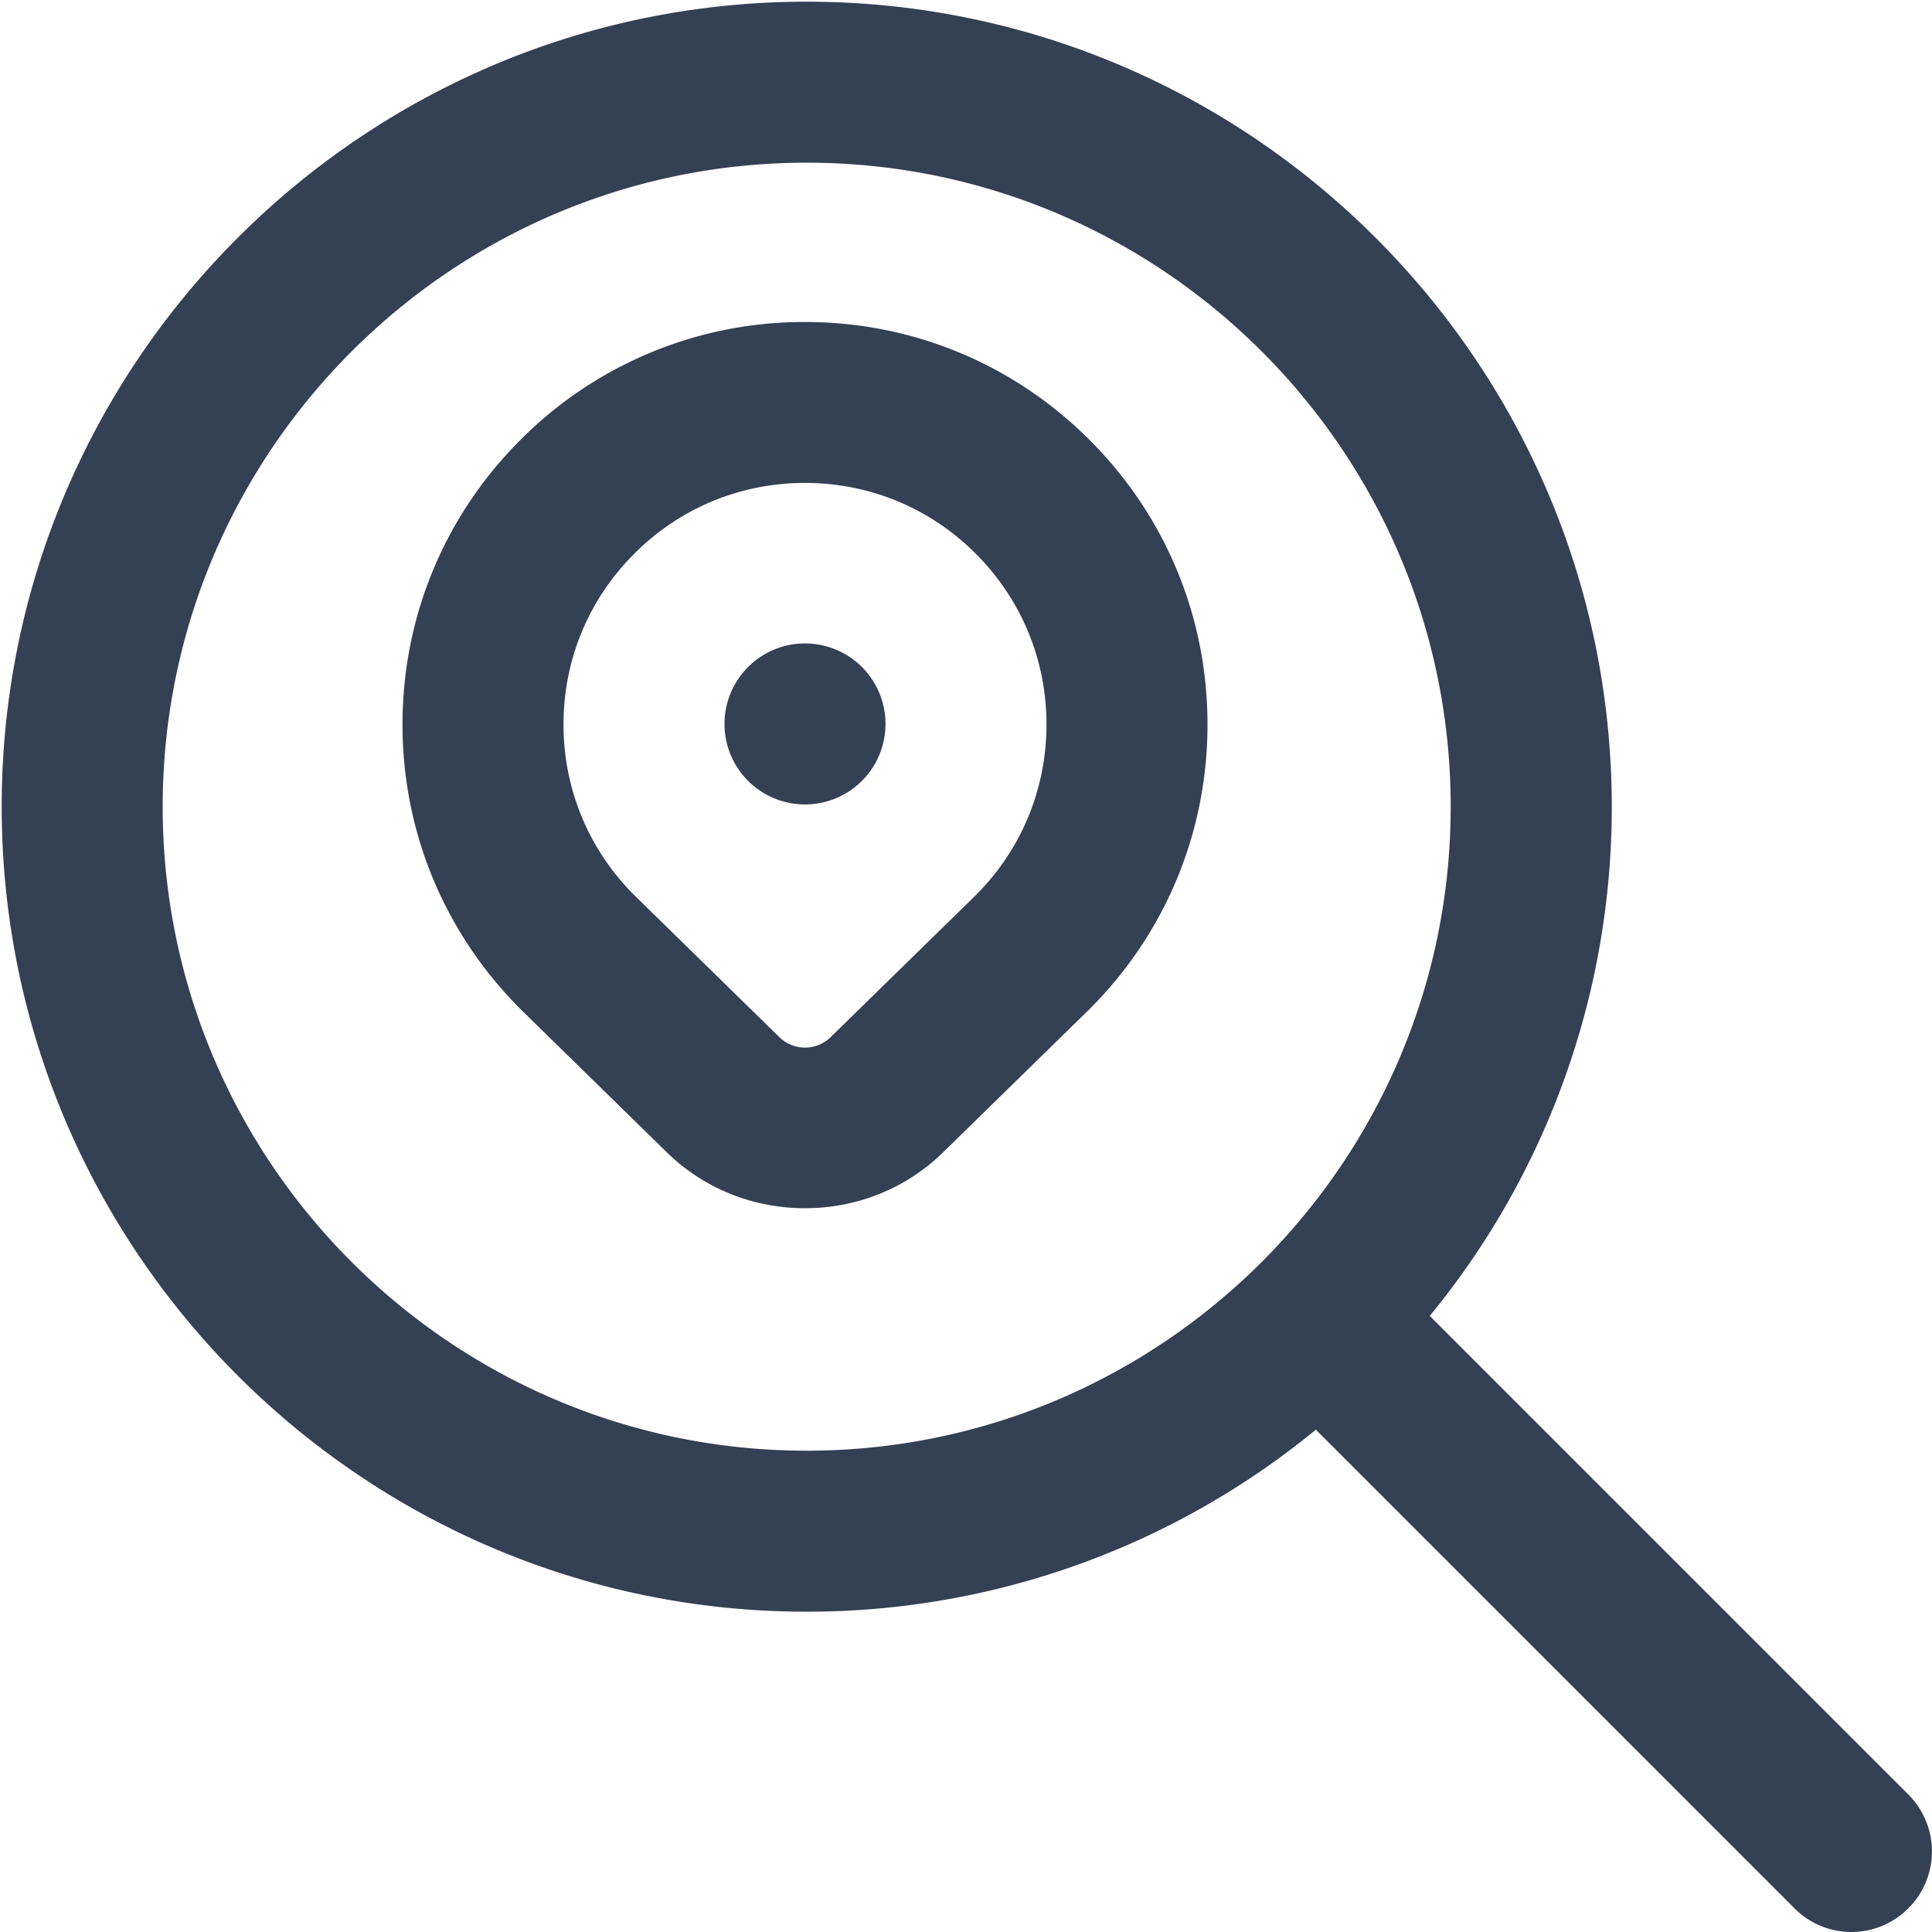
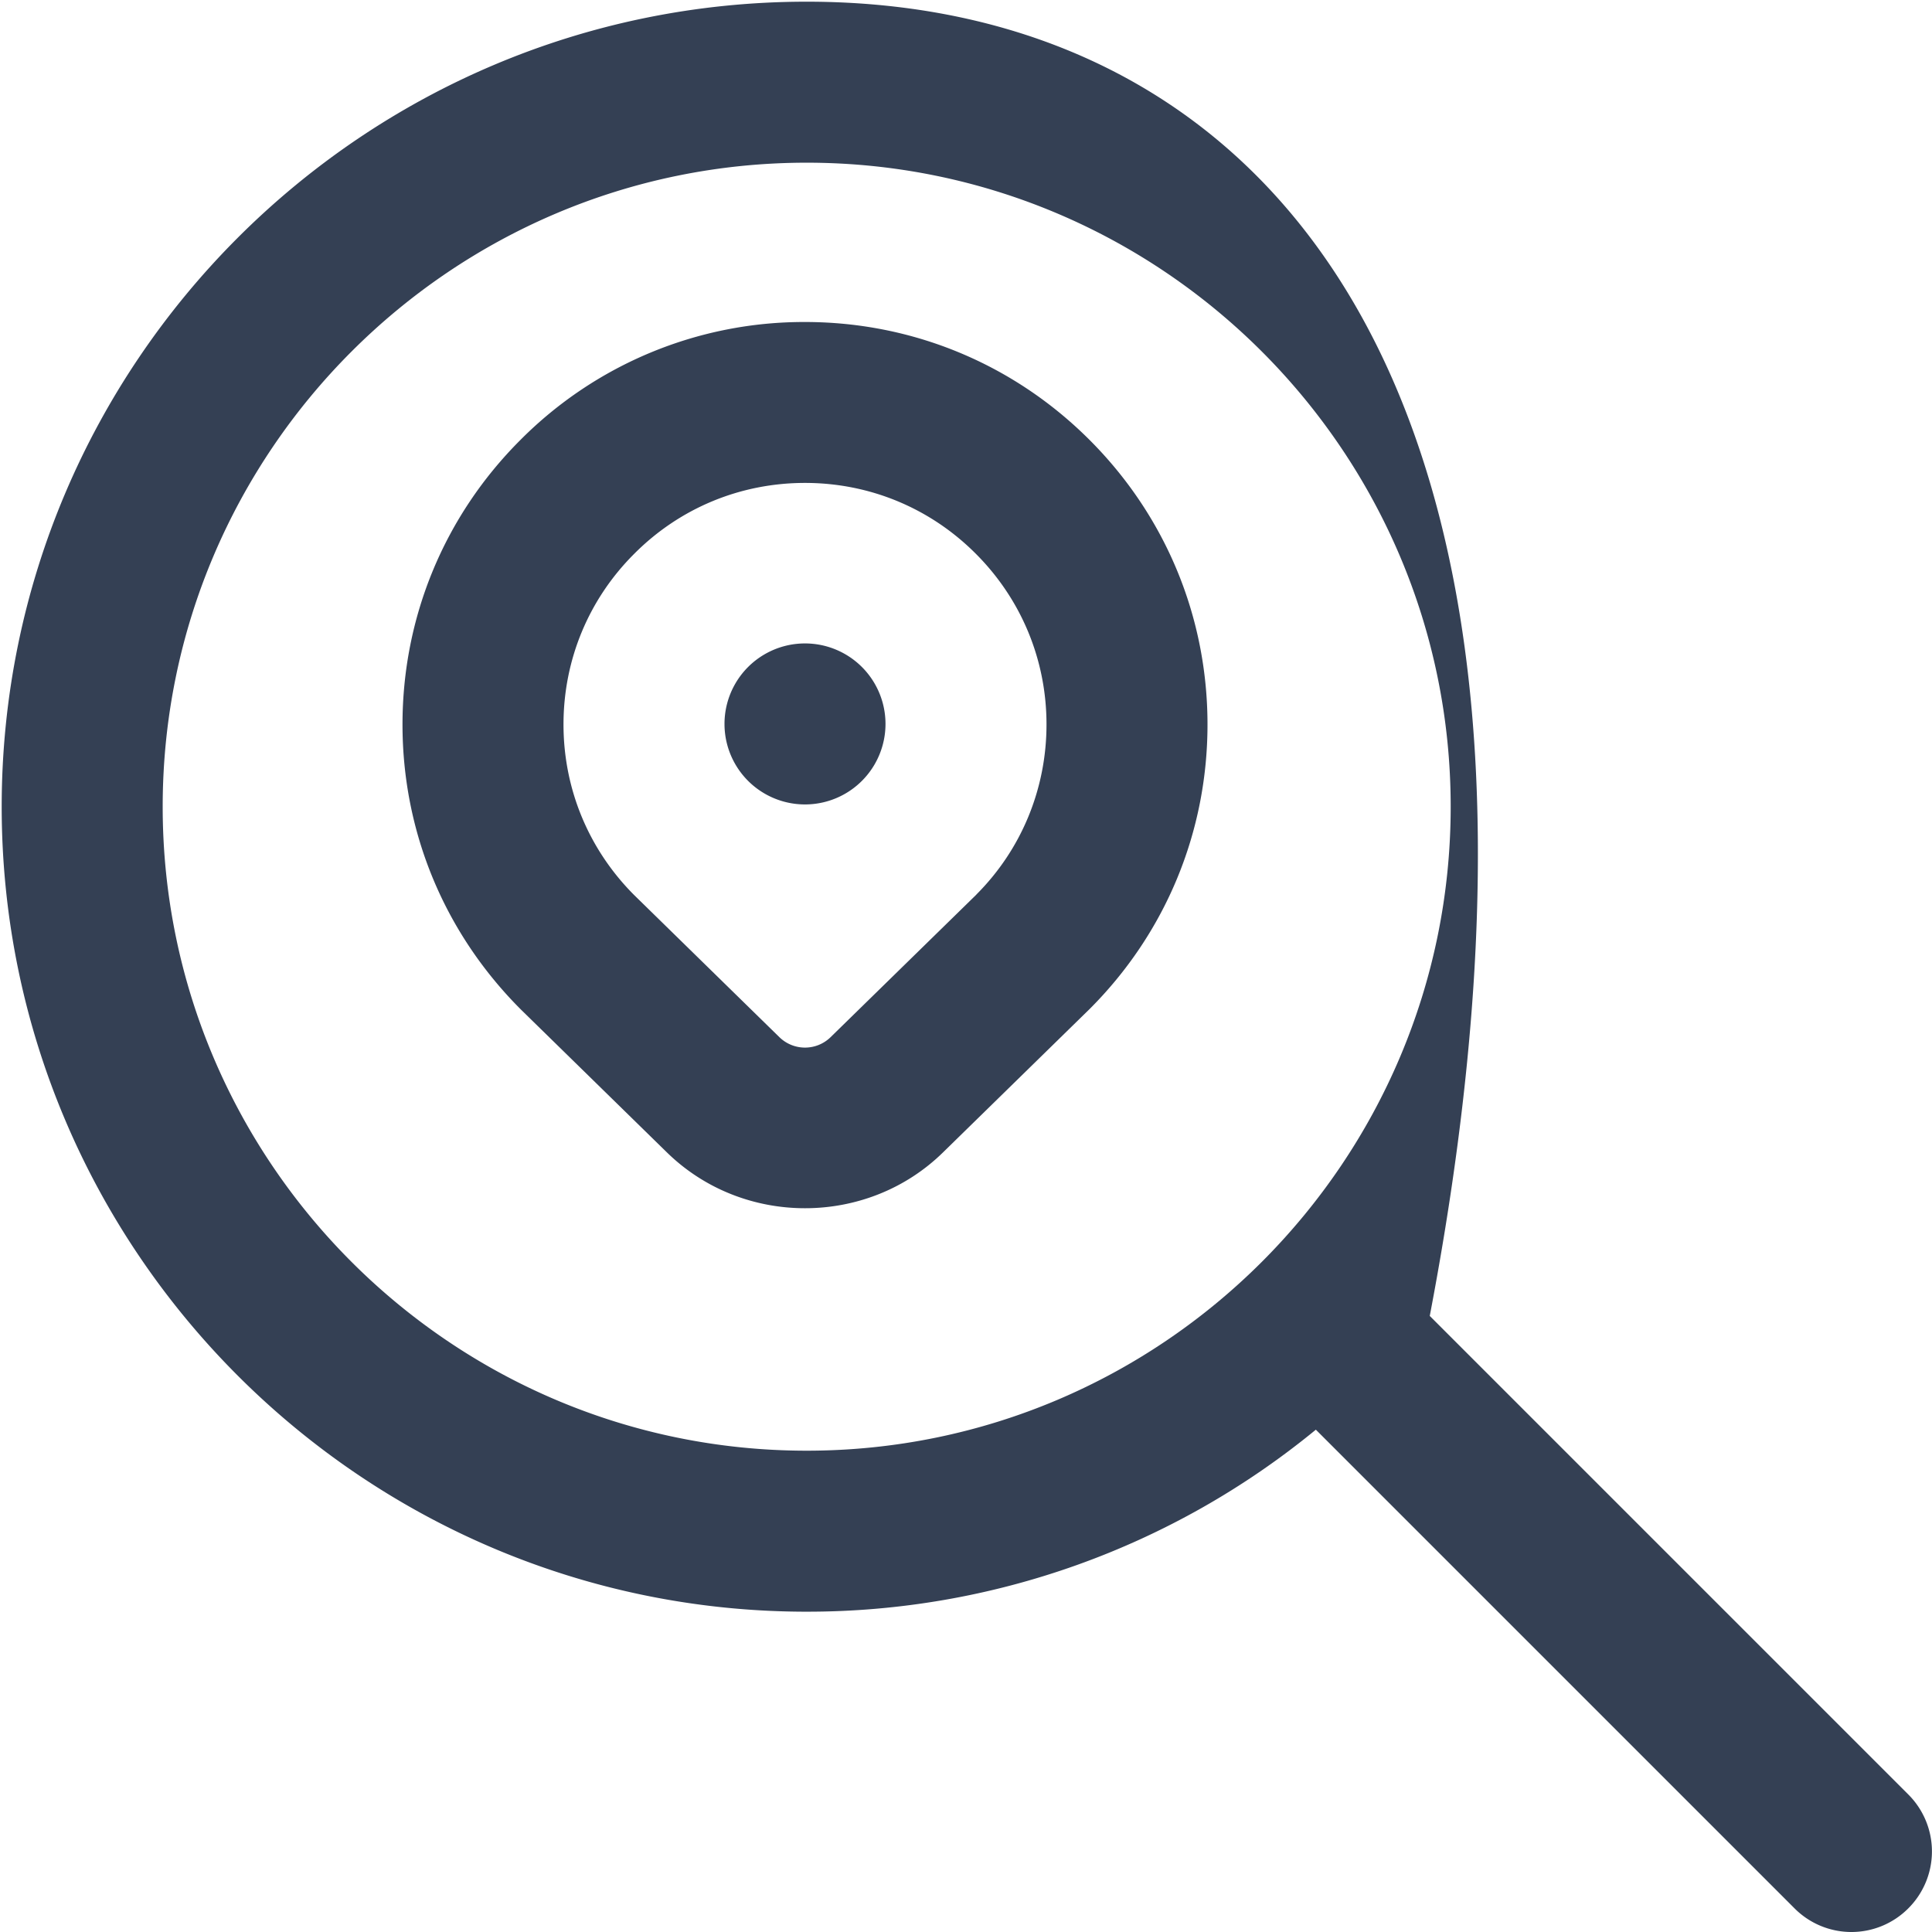
<svg xmlns="http://www.w3.org/2000/svg" version="1.1" width="512" height="512" x="0" y="0" viewBox="0 0 24 24" style="enable-background:new 0 0 512 512" xml:space="preserve" class="">
  <g>
-     <path d="m23.707 22.293-5.946-5.946a9.955 9.955 0 0 0 2.261-6.325C20.021 4.508 15.535.021 10.021.021s-10 4.487-10 10 4.486 10 10 10a9.951 9.951 0 0 0 6.325-2.261l5.946 5.946a.997.997 0 0 0 1.414 0 .999.999 0 0 0 0-1.414ZM2.021 10.021c0-4.411 3.589-8 8-8s8 3.589 8 8-3.589 8-8 8-8-3.588-8-8ZM10 4a4.965 4.965 0 0 0-3.535 1.465C5.521 6.408 5 7.664 5 9s.521 2.592 1.473 3.543l1.812 1.773c.474.463 1.094.693 1.715.693s1.241-.23 1.714-.693l1.821-1.781C14.479 11.592 15 10.336 15 9s-.521-2.591-1.465-3.535S11.335 4 10 4Zm2.129 7.113-1.813 1.773a.455.455 0 0 1-.632 0L7.879 11.12C7.313 10.554 7 9.801 7 8.999s.312-1.555.88-2.121c.565-.567 1.318-.879 2.12-.879s1.555.312 2.121.879c.566.566.879 1.319.879 2.121s-.313 1.555-.871 2.113ZM11 8.993a1 1 0 1 1-2 0 1 1 0 0 1 2 0Z" fill="#344054" opacity="1" data-original="#000000" />
+     <path d="m23.707 22.293-5.946-5.946C20.021 4.508 15.535.021 10.021.021s-10 4.487-10 10 4.486 10 10 10a9.951 9.951 0 0 0 6.325-2.261l5.946 5.946a.997.997 0 0 0 1.414 0 .999.999 0 0 0 0-1.414ZM2.021 10.021c0-4.411 3.589-8 8-8s8 3.589 8 8-3.589 8-8 8-8-3.588-8-8ZM10 4a4.965 4.965 0 0 0-3.535 1.465C5.521 6.408 5 7.664 5 9s.521 2.592 1.473 3.543l1.812 1.773c.474.463 1.094.693 1.715.693s1.241-.23 1.714-.693l1.821-1.781C14.479 11.592 15 10.336 15 9s-.521-2.591-1.465-3.535S11.335 4 10 4Zm2.129 7.113-1.813 1.773a.455.455 0 0 1-.632 0L7.879 11.12C7.313 10.554 7 9.801 7 8.999s.312-1.555.88-2.121c.565-.567 1.318-.879 2.12-.879s1.555.312 2.121.879c.566.566.879 1.319.879 2.121s-.313 1.555-.871 2.113ZM11 8.993a1 1 0 1 1-2 0 1 1 0 0 1 2 0Z" fill="#344054" opacity="1" data-original="#000000" />
  </g>
</svg>